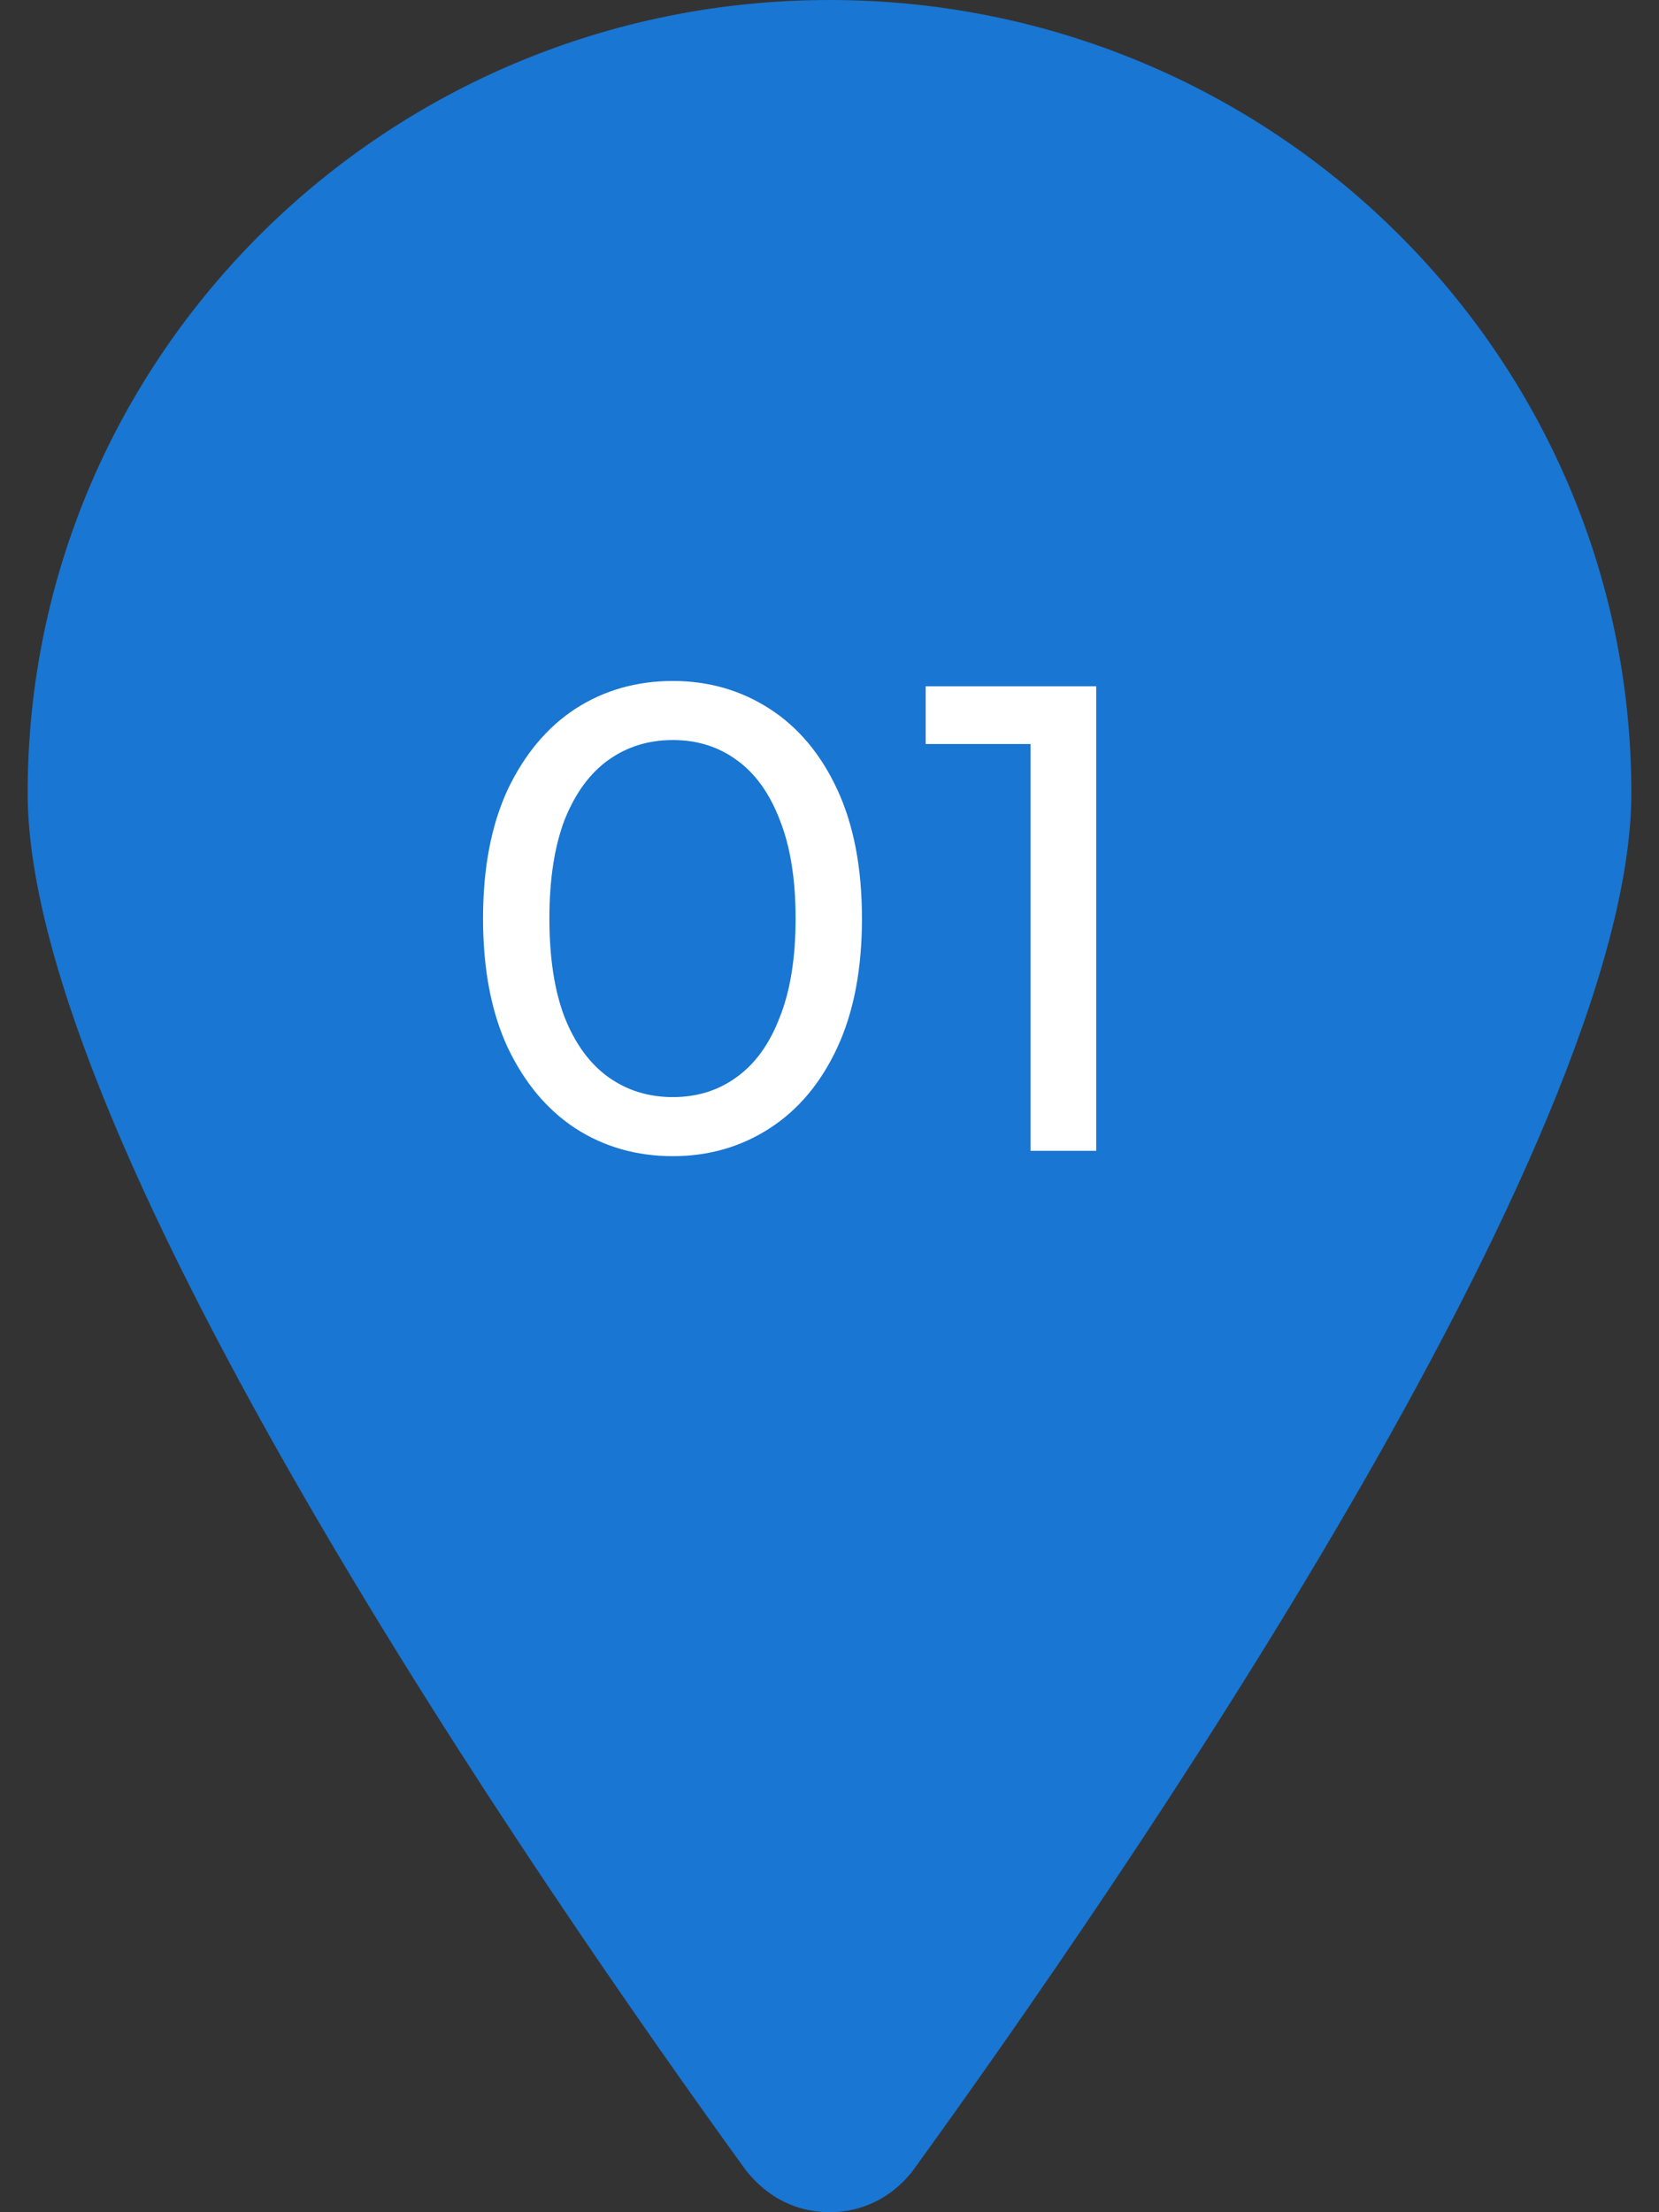
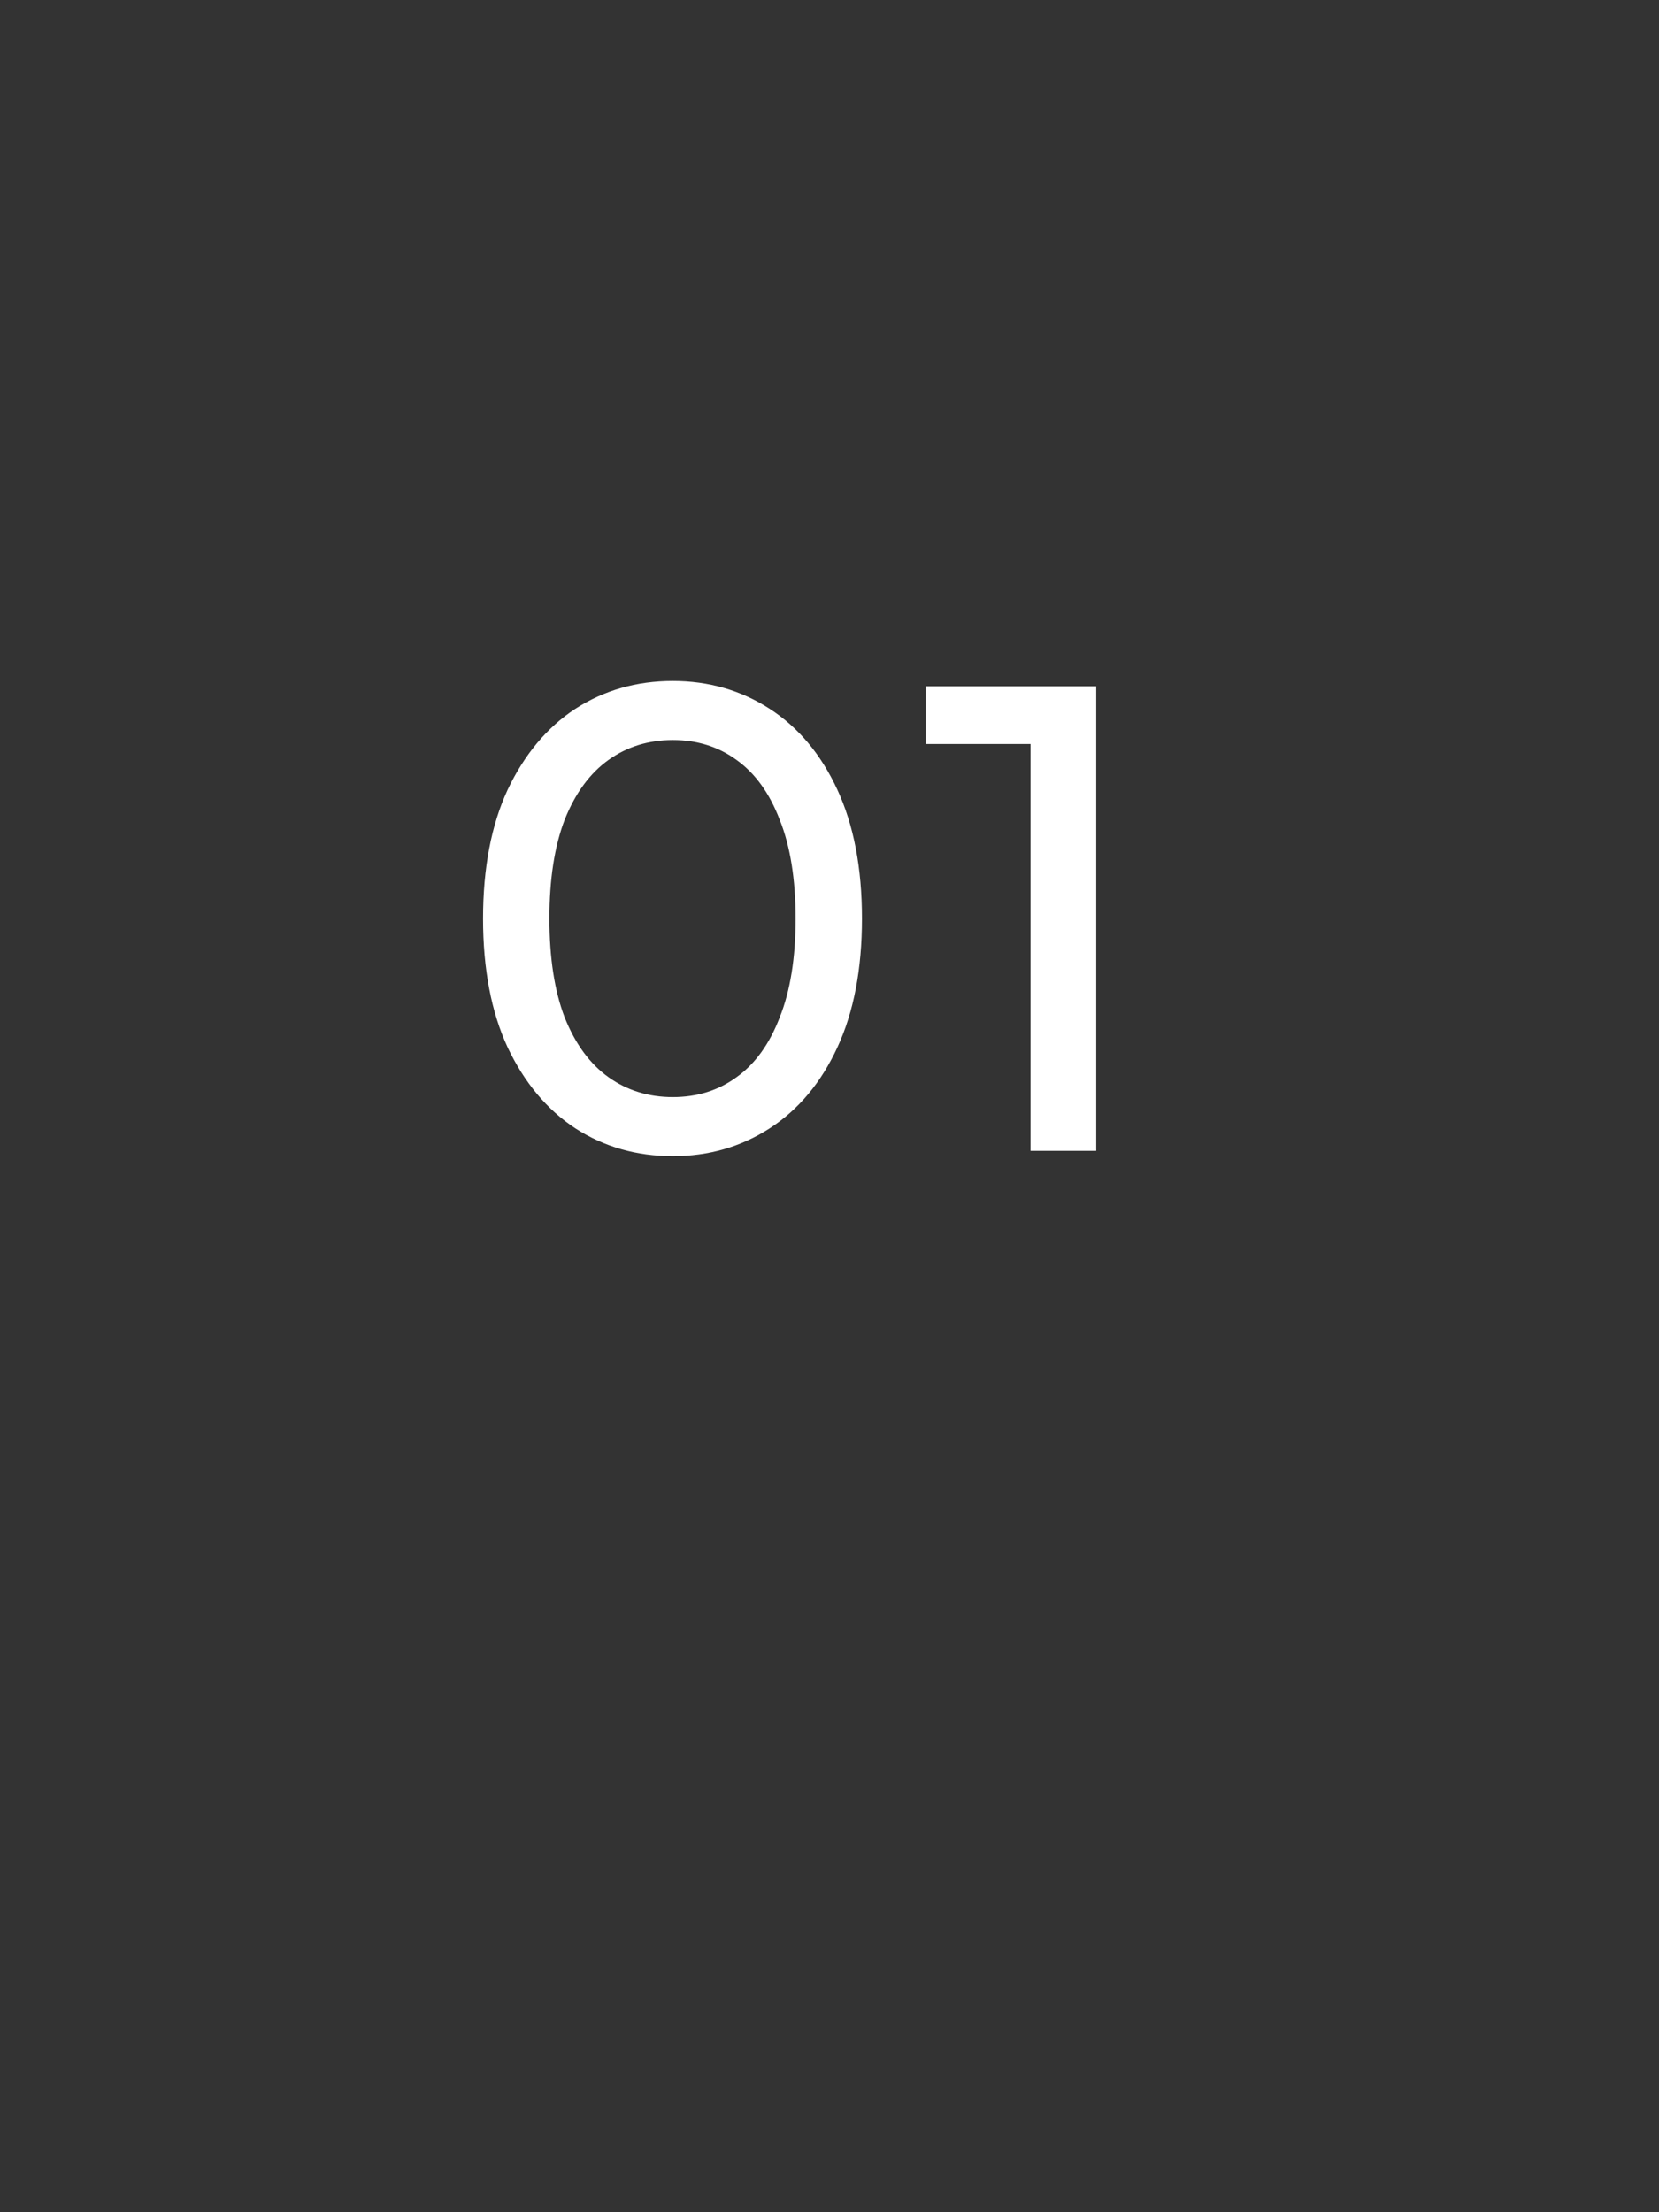
<svg xmlns="http://www.w3.org/2000/svg" width="30" height="40" viewBox="0 0 30 40" fill="none">
  <rect x="0" y="0" width="30" height="40" fill="#333333" stroke="none" />
-   <path d="M29.5 14.337C29.5 20.681 20.192 34.161 16.492 39.27C16.015 39.857 15.435 40 15 40C14.565 40 13.985 39.857 13.496 39.253C9.787 34.132 0.5 20.674 0.5 14.337C0.5 6.419 6.992 0 15 0C23.008 0 29.5 6.419 29.5 14.337Z" fill="#1976D2" />
  <path d="M12.167 20.905C11.511 20.905 10.923 20.737 10.403 20.401C9.891 20.065 9.483 19.577 9.179 18.937C8.883 18.297 8.735 17.521 8.735 16.609C8.735 15.697 8.883 14.921 9.179 14.281C9.483 13.641 9.891 13.153 10.403 12.817C10.923 12.481 11.511 12.313 12.167 12.313C12.815 12.313 13.399 12.481 13.919 12.817C14.439 13.153 14.847 13.641 15.143 14.281C15.439 14.921 15.587 15.697 15.587 16.609C15.587 17.521 15.439 18.297 15.143 18.937C14.847 19.577 14.439 20.065 13.919 20.401C13.399 20.737 12.815 20.905 12.167 20.905ZM12.167 19.837C12.607 19.837 12.991 19.717 13.319 19.477C13.655 19.237 13.915 18.877 14.099 18.397C14.291 17.917 14.387 17.321 14.387 16.609C14.387 15.897 14.291 15.301 14.099 14.821C13.915 14.341 13.655 13.981 13.319 13.741C12.991 13.501 12.607 13.381 12.167 13.381C11.727 13.381 11.339 13.501 11.003 13.741C10.667 13.981 10.403 14.341 10.211 14.821C10.027 15.301 9.935 15.897 9.935 16.609C9.935 17.321 10.027 17.917 10.211 18.397C10.403 18.877 10.667 19.237 11.003 19.477C11.339 19.717 11.727 19.837 12.167 19.837ZM18.635 20.809V12.889L19.151 13.453H16.739V12.409H19.823V20.809H18.635Z" fill="white" />
</svg>